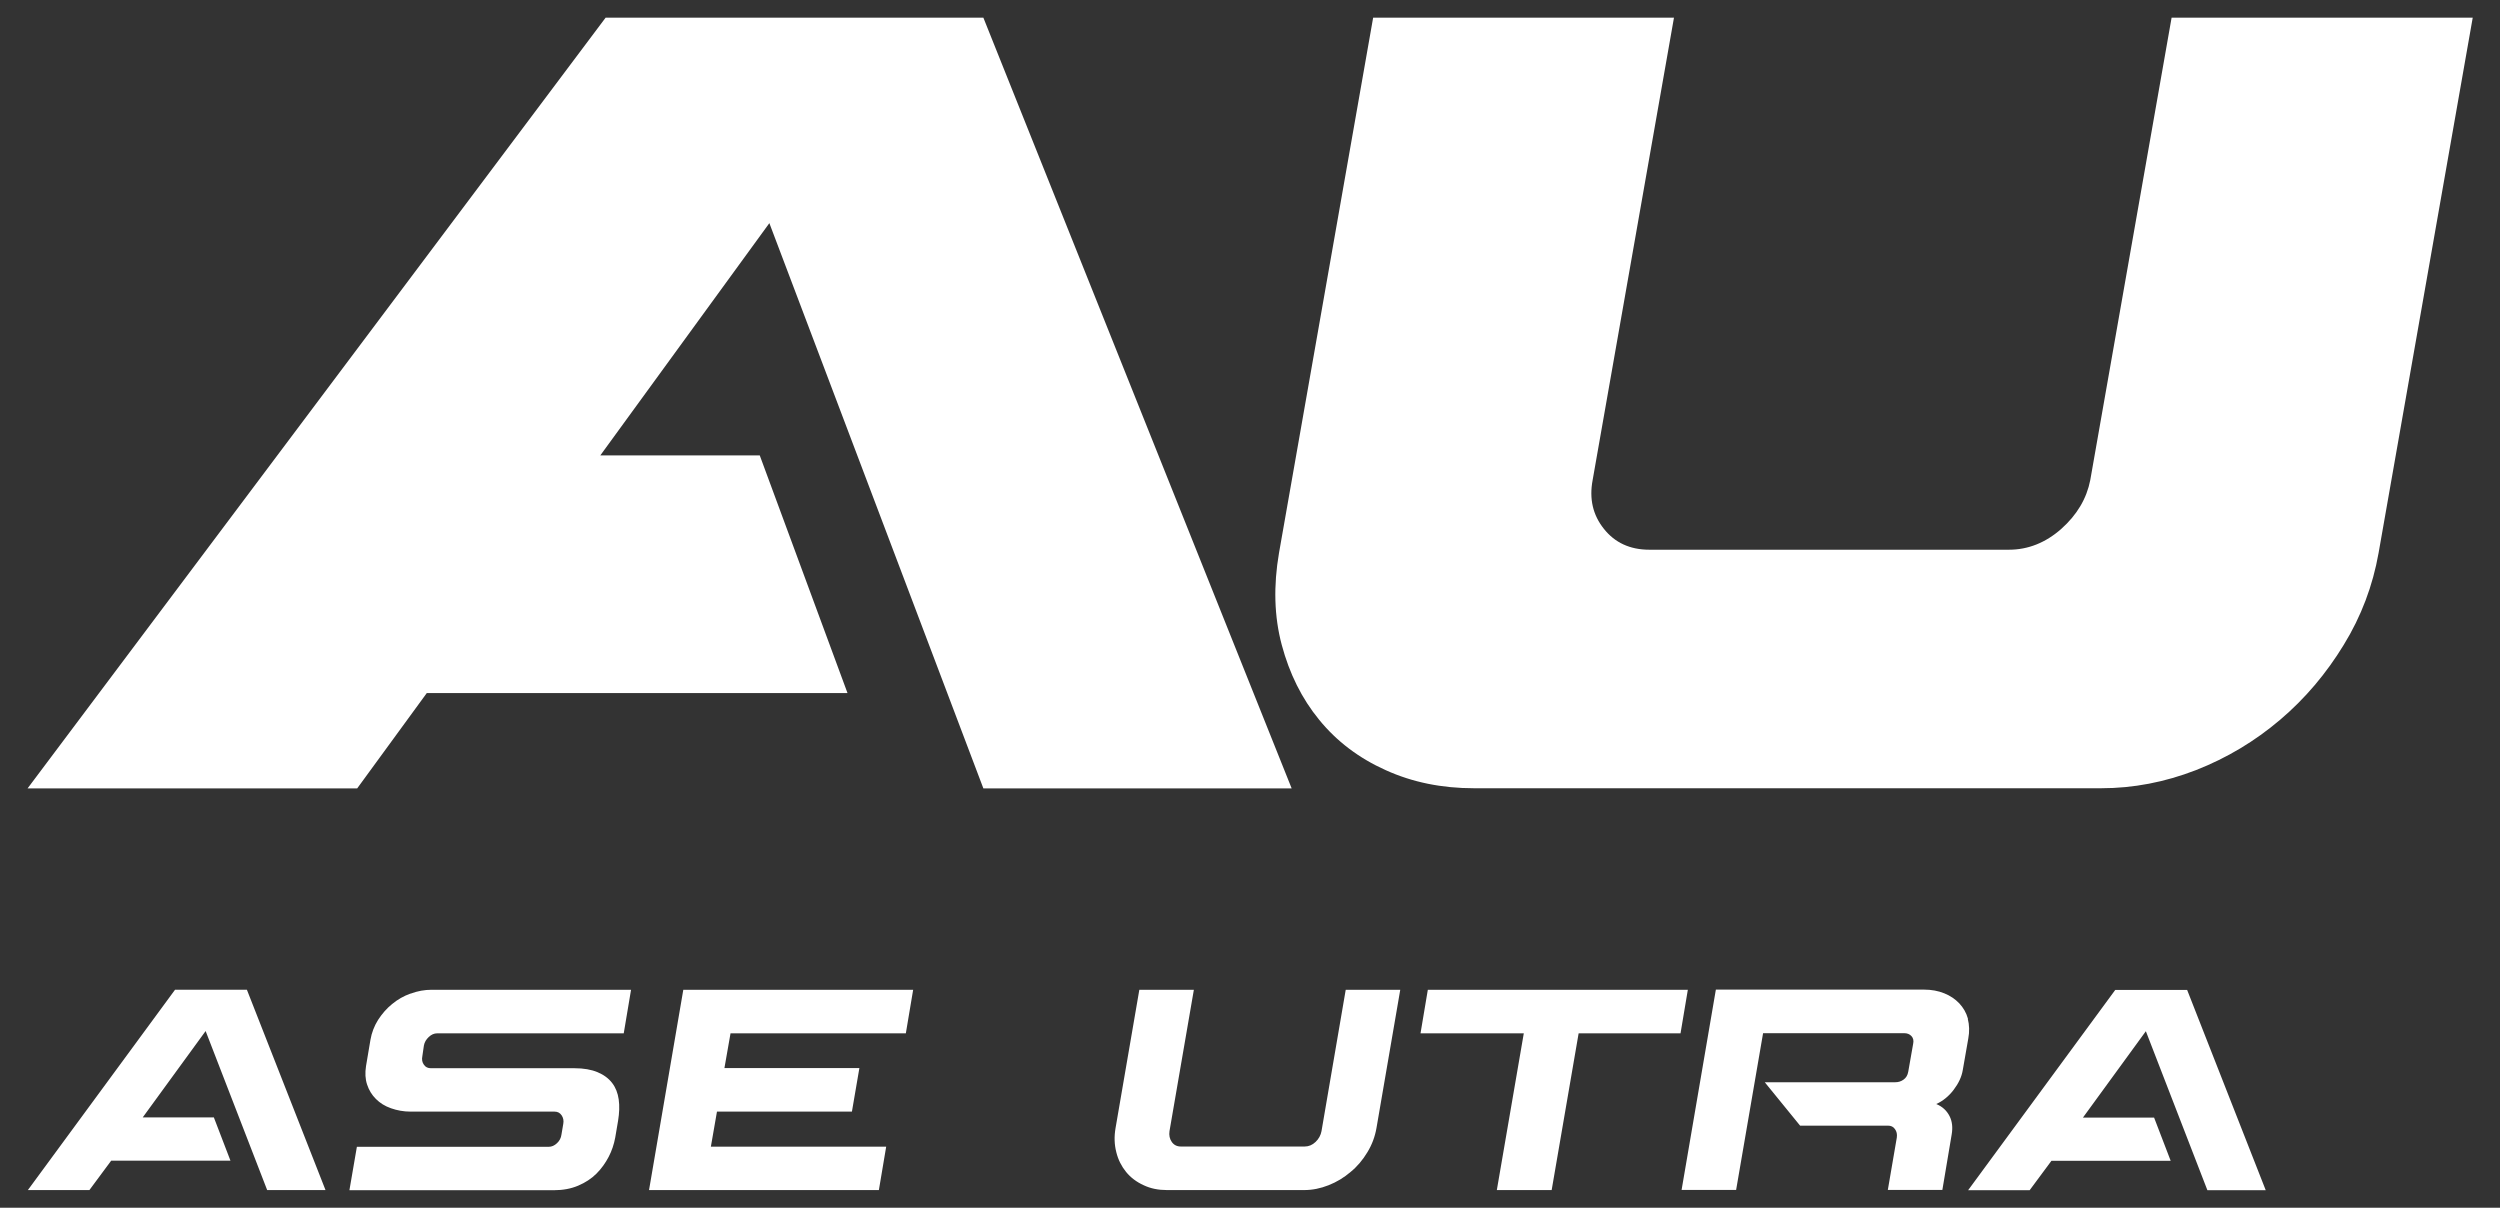
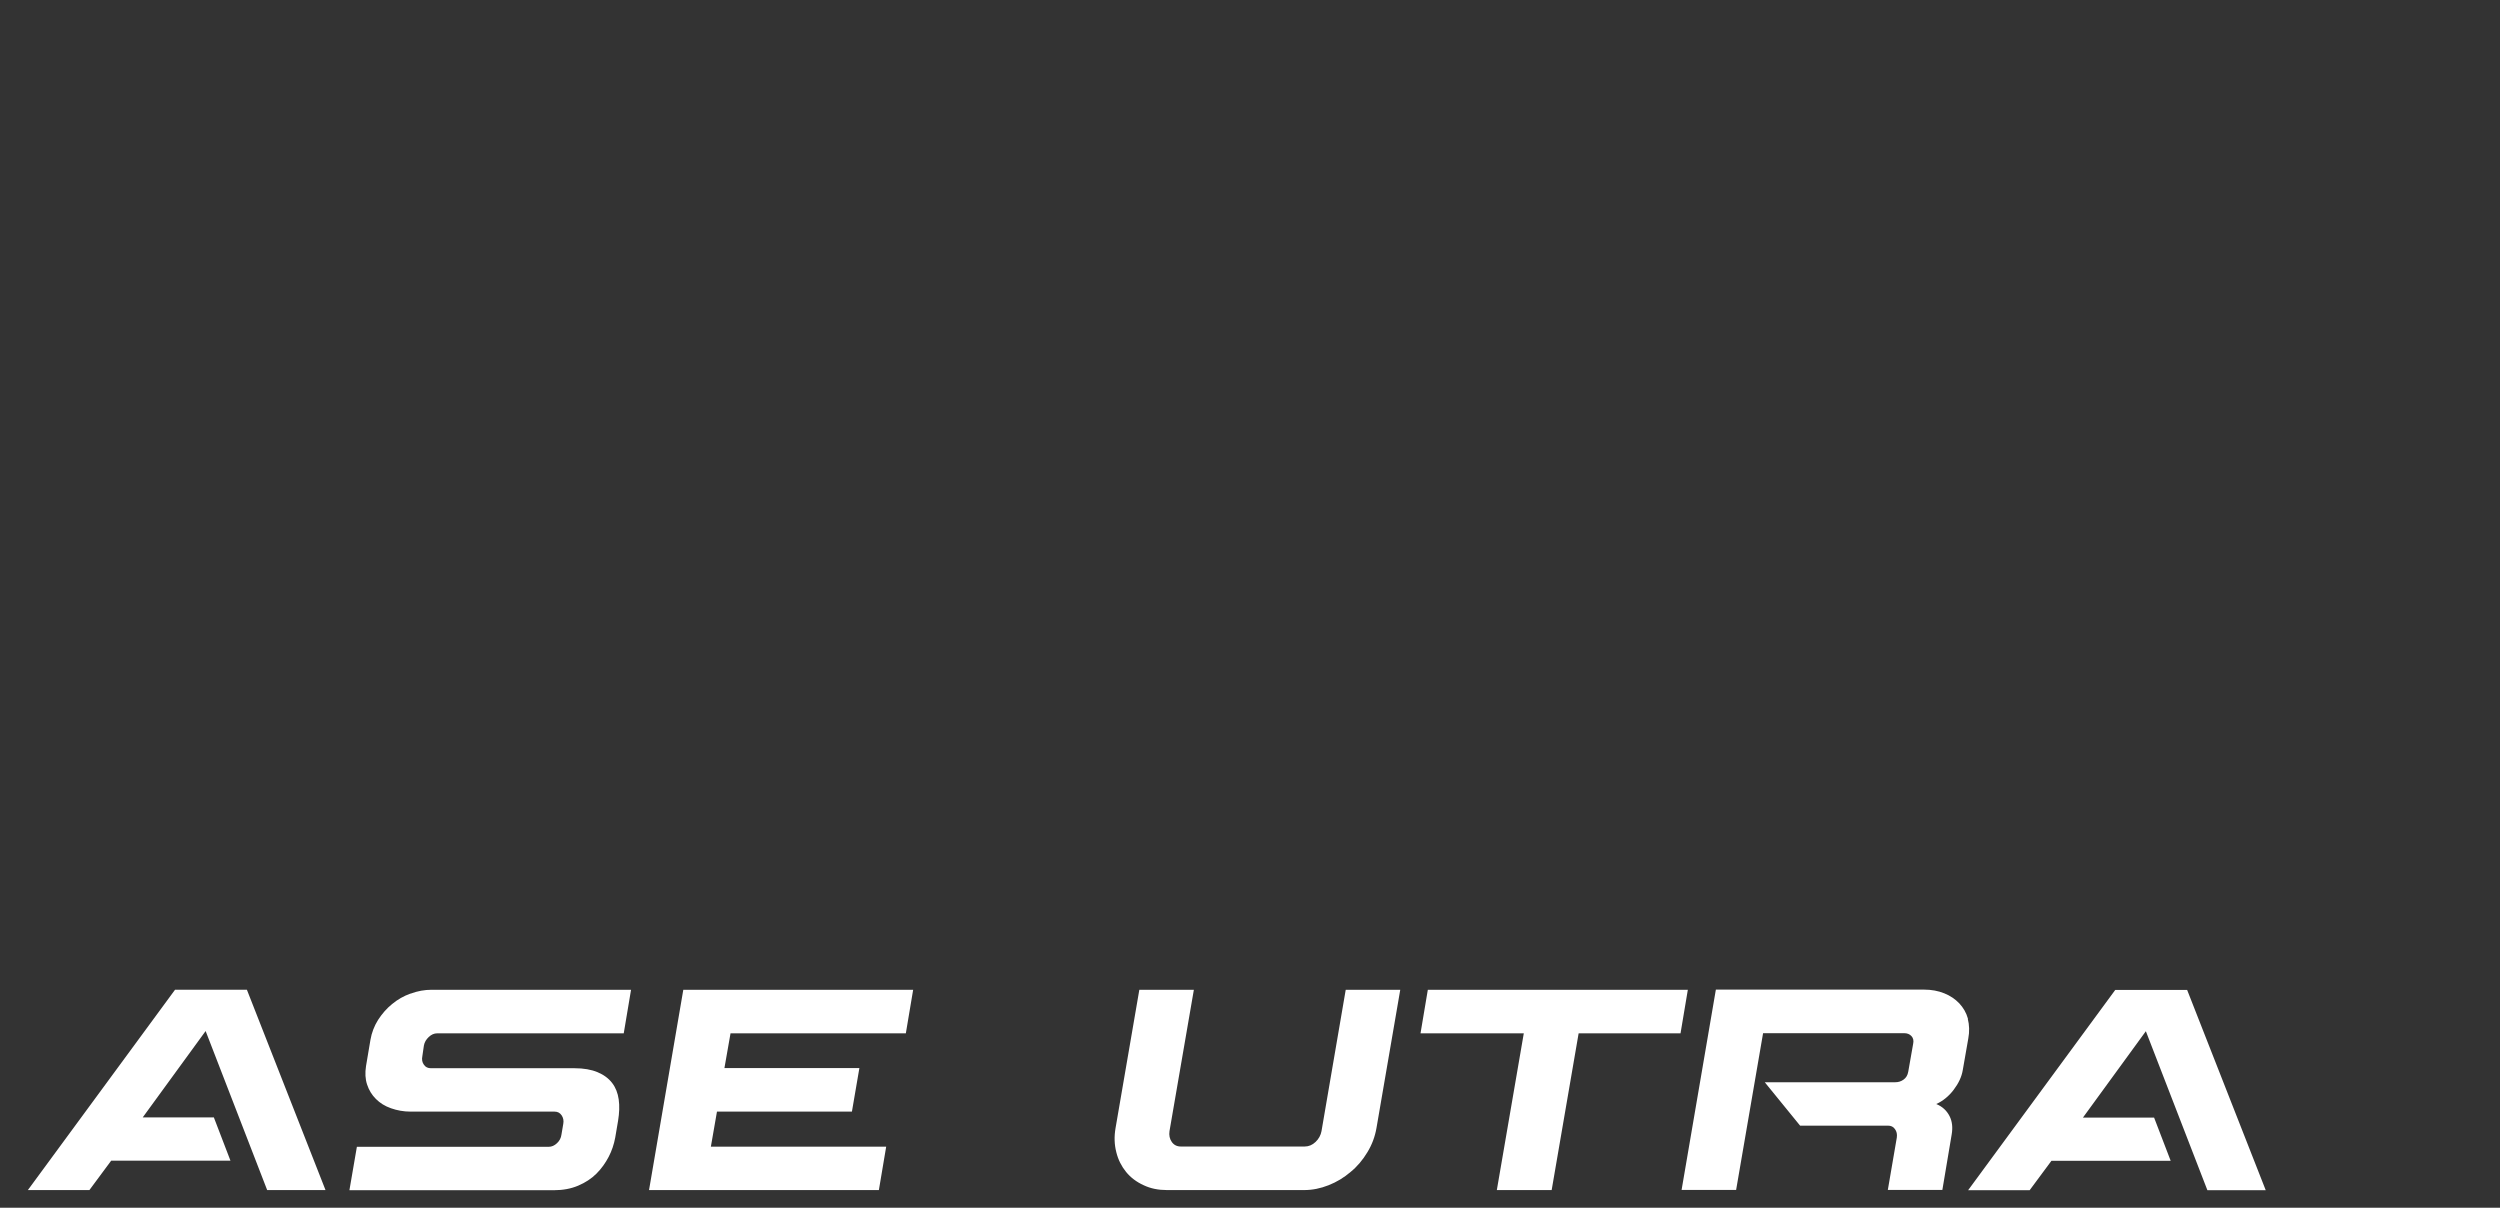
<svg xmlns="http://www.w3.org/2000/svg" id="Loga_sponzorů" viewBox="0 0 164.13 79.29">
  <rect x="0" y="0" width="164.13" height="79.29" fill="#333333" stroke="none" />
  <defs>
    <style>.cls-1{fill:#fff;stroke-width:0px;}</style>
  </defs>
  <g id="ASE_UTRA_Logo">
-     <path id="AU" class="cls-1" d="m142.57,1.16l-5.34,30.36c-.24,1.22-.87,2.28-1.9,3.2-1.03.91-2.18,1.37-3.44,1.37h-23.61c-1.26,0-2.26-.46-2.98-1.37-.73-.91-.97-1.98-.74-3.2l5.34-30.36h-19.75l-6.18,35.14c-.37,2.15-.32,4.17.18,6.04s1.31,3.52,2.46,4.92c1.15,1.41,2.6,2.51,4.36,3.3,1.76.8,3.69,1.19,5.8,1.19h41.18c2.11,0,4.18-.4,6.22-1.19,2.04-.8,3.87-1.9,5.52-3.3s3.04-3.05,4.18-4.92c1.15-1.87,1.91-3.89,2.29-6.04l6.18-35.14h-19.76Zm-78,0h-24.81L1.81,51.76h21.64l4.57-6.26h27.62l-5.76-15.6h-10.47l11.1-15.25,14.05,37.11h20.24L64.56,1.16Z" />
    <path id="ASE_UTRA" class="cls-1" d="m16.21,64.98l5.16,13.15h-3.83l-4.04-10.44-4.13,5.67h4.67l1.09,2.84h-7.83l-1.43,1.93H1.83l9.66-13.15h4.72Zm10.74.25c-.45.16-.85.39-1.21.69-.36.29-.66.64-.92,1.04-.25.4-.42.84-.5,1.31l-.29,1.72c-.07.45-.05.85.07,1.21.12.37.31.68.58.95.27.27.59.47.99.61s.82.22,1.29.22h9.45c.2,0,.35.08.46.24s.15.35.11.56l-.12.71c-.03.22-.12.4-.29.56s-.35.24-.55.24h-12.59l-.49,2.85h13.41c.61,0,1.14-.1,1.61-.3.47-.2.87-.46,1.2-.79.33-.33.59-.7.8-1.1s.35-.83.43-1.26l.19-1.12c.08-.5.1-.96.04-1.39-.06-.42-.2-.78-.43-1.08s-.55-.54-.96-.71-.91-.26-1.52-.26h-9.42c-.2,0-.35-.07-.46-.23-.11-.15-.15-.34-.1-.57l.1-.69c.04-.22.15-.4.32-.56.17-.16.35-.24.55-.24h12.25l.48-2.86h-13.09c-.46,0-.92.08-1.37.25m15.64,12.9h15.09l.48-2.85h-11.51l.4-2.3h8.86l.49-2.86h-8.86l.4-2.28h11.51l.48-2.86h-15.09l-2.25,13.15Zm44.15-3.87c-.05.27-.18.51-.39.71s-.45.3-.71.3h-8.14c-.25,0-.45-.1-.59-.3s-.19-.44-.15-.71l1.6-9.28h-3.58l-1.56,9.07c-.1.57-.08,1.1.05,1.6.12.49.34.92.64,1.29s.69.66,1.15.87c.46.22.97.32,1.53.32h9.01c.55,0,1.08-.11,1.61-.32s1.01-.5,1.44-.87c.44-.36.8-.79,1.1-1.29.3-.49.5-1.02.6-1.6l1.56-9.07h-3.58l-1.59,9.28Zm6.98-9.28l-.48,2.86h6.78l-1.77,10.29h3.6l1.77-10.29h6.69l.48-2.86h-17.07Zm35.46,1.9c-.11-.4-.31-.73-.57-1.01-.27-.28-.59-.5-.99-.66s-.83-.24-1.31-.24h-13.68l-2.25,13.15h3.58l1.77-10.29h9.26c.2,0,.36.06.48.19s.16.3.11.52l-.32,1.82c-.04.23-.14.4-.31.52s-.34.17-.54.17h-8.57l2.32,2.85h5.77c.2,0,.35.07.46.23.11.15.15.33.12.55l-.59,3.44h3.58l.61-3.63c.08-.46.04-.87-.14-1.22s-.46-.62-.87-.79c.44-.2.82-.51,1.14-.93s.53-.86.6-1.3l.36-2.06c.09-.47.07-.91-.03-1.3m9.68-1.9l-9.66,13.15h4.04l1.43-1.93h7.83l-1.09-2.84h-4.67l4.13-5.67,4.04,10.44h3.83l-5.16-13.15h-4.73Z" />
  </g>
</svg>